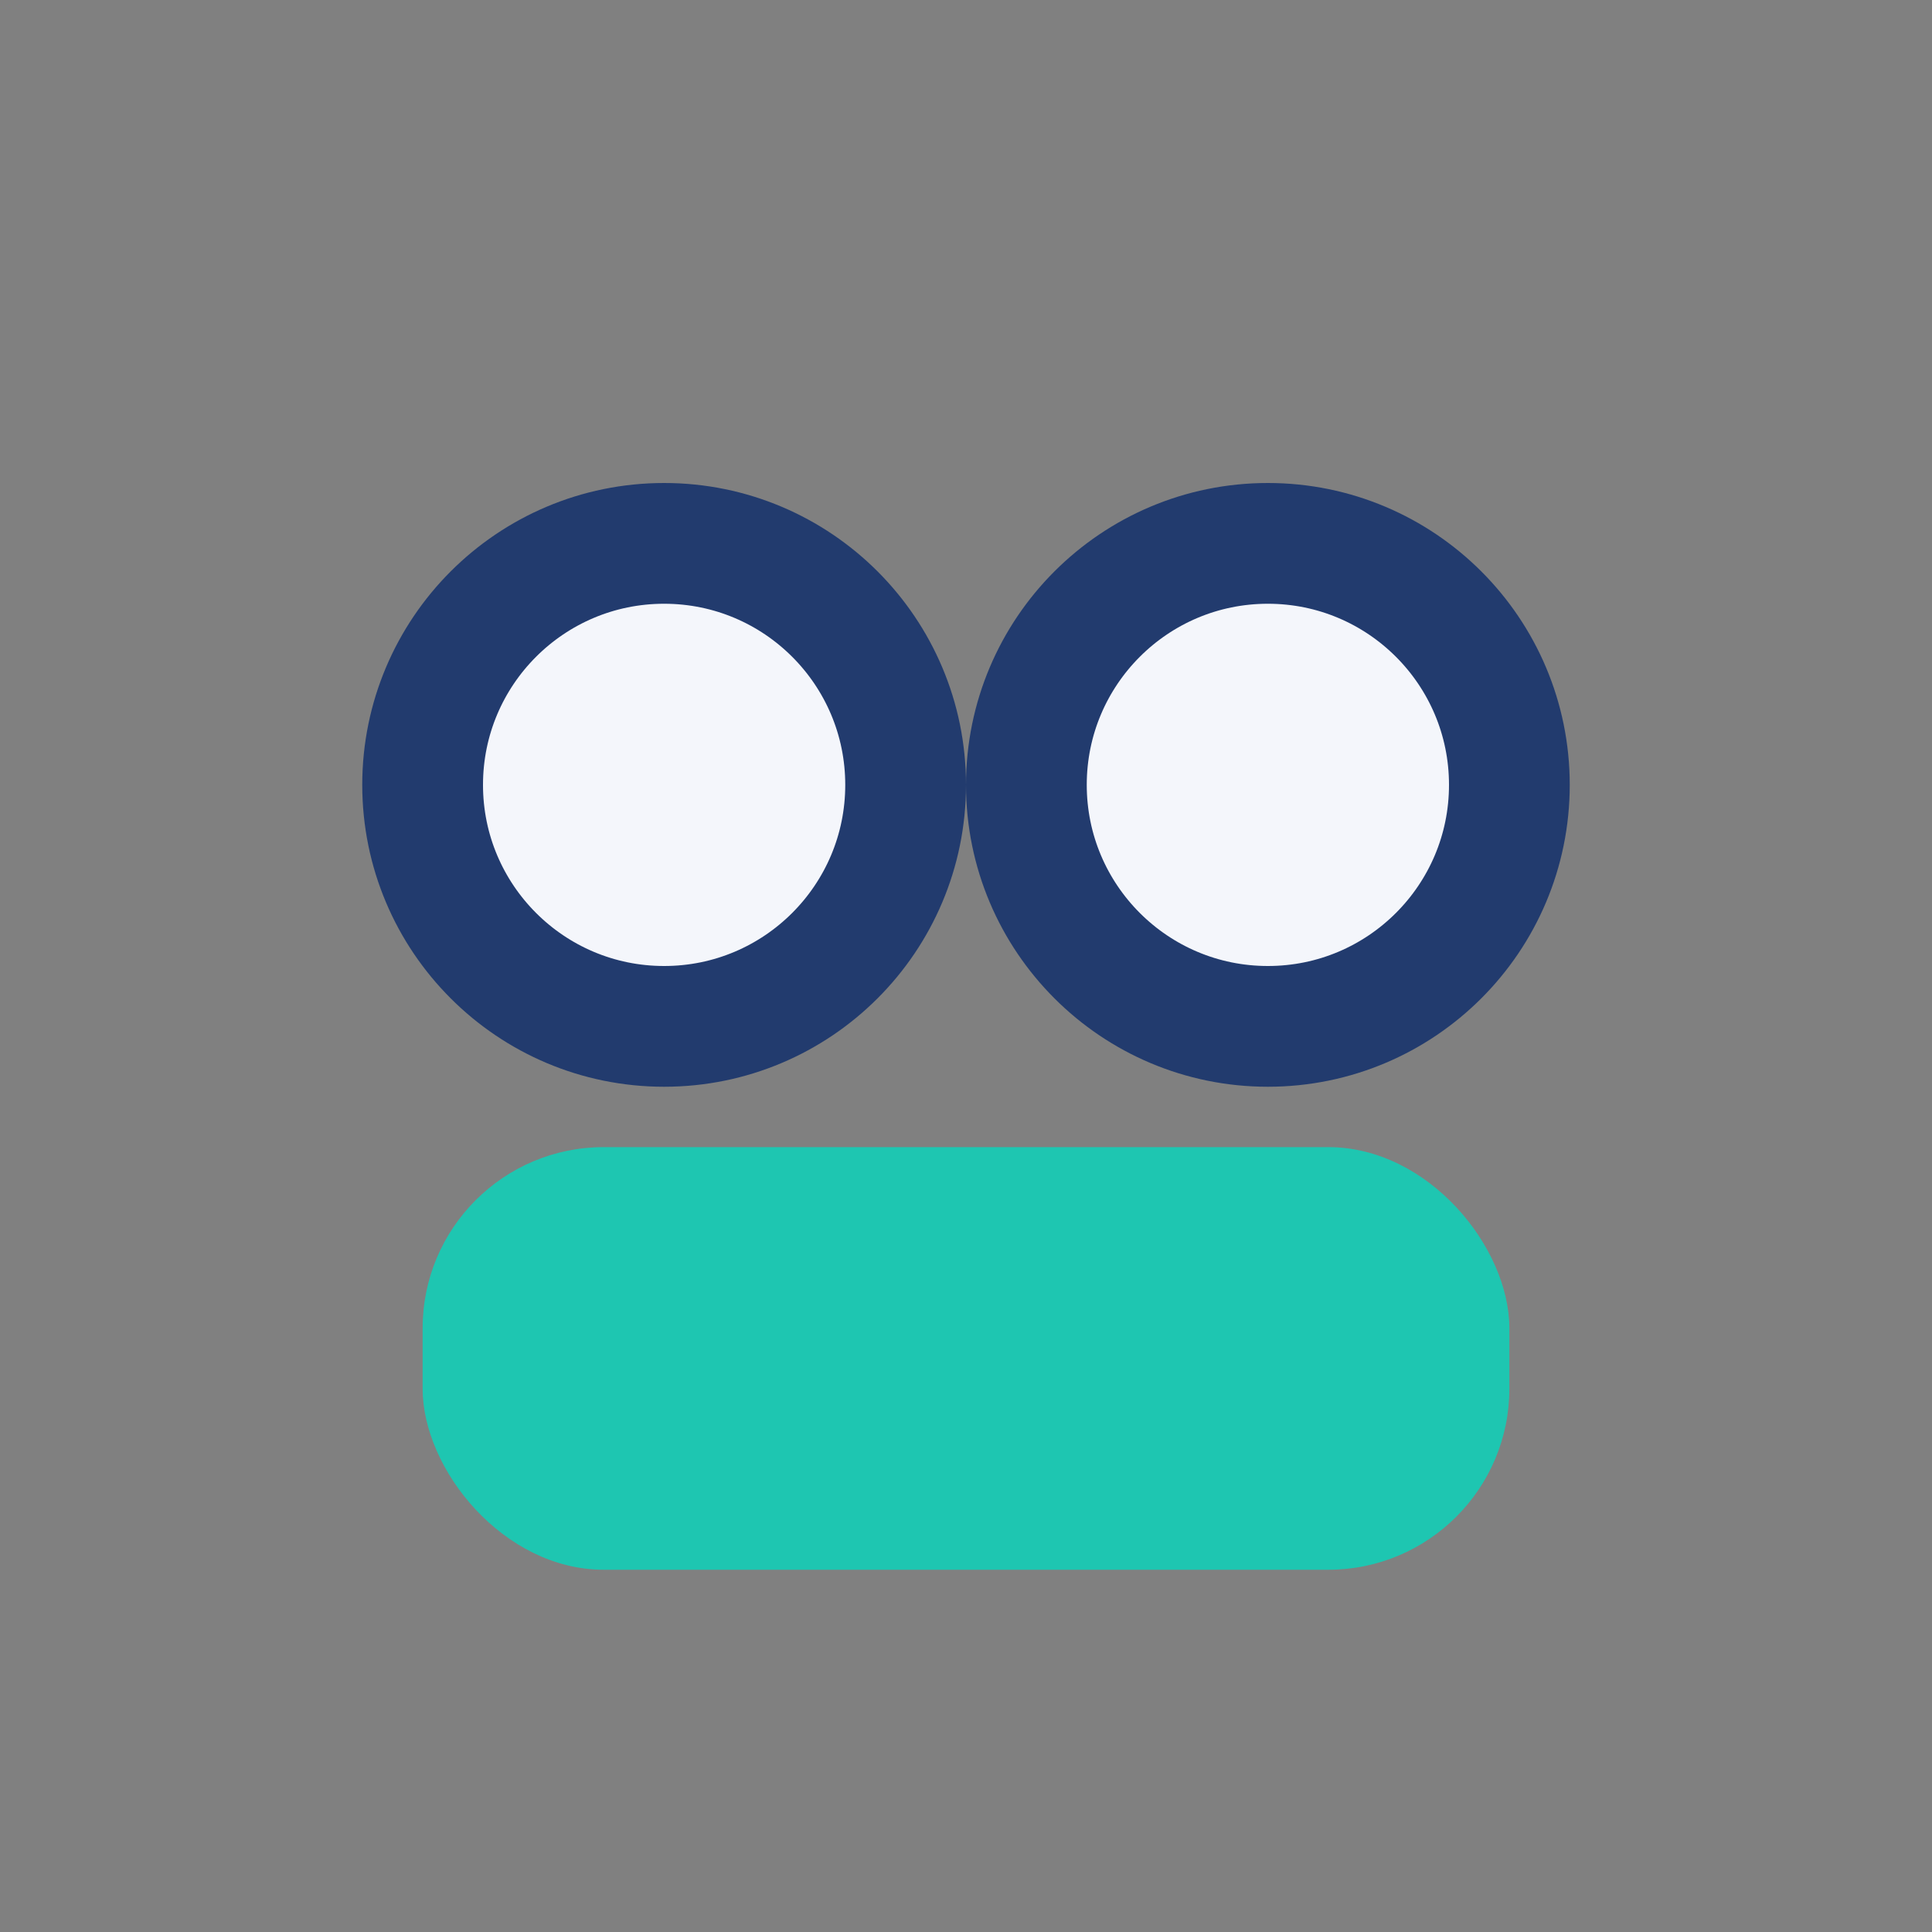
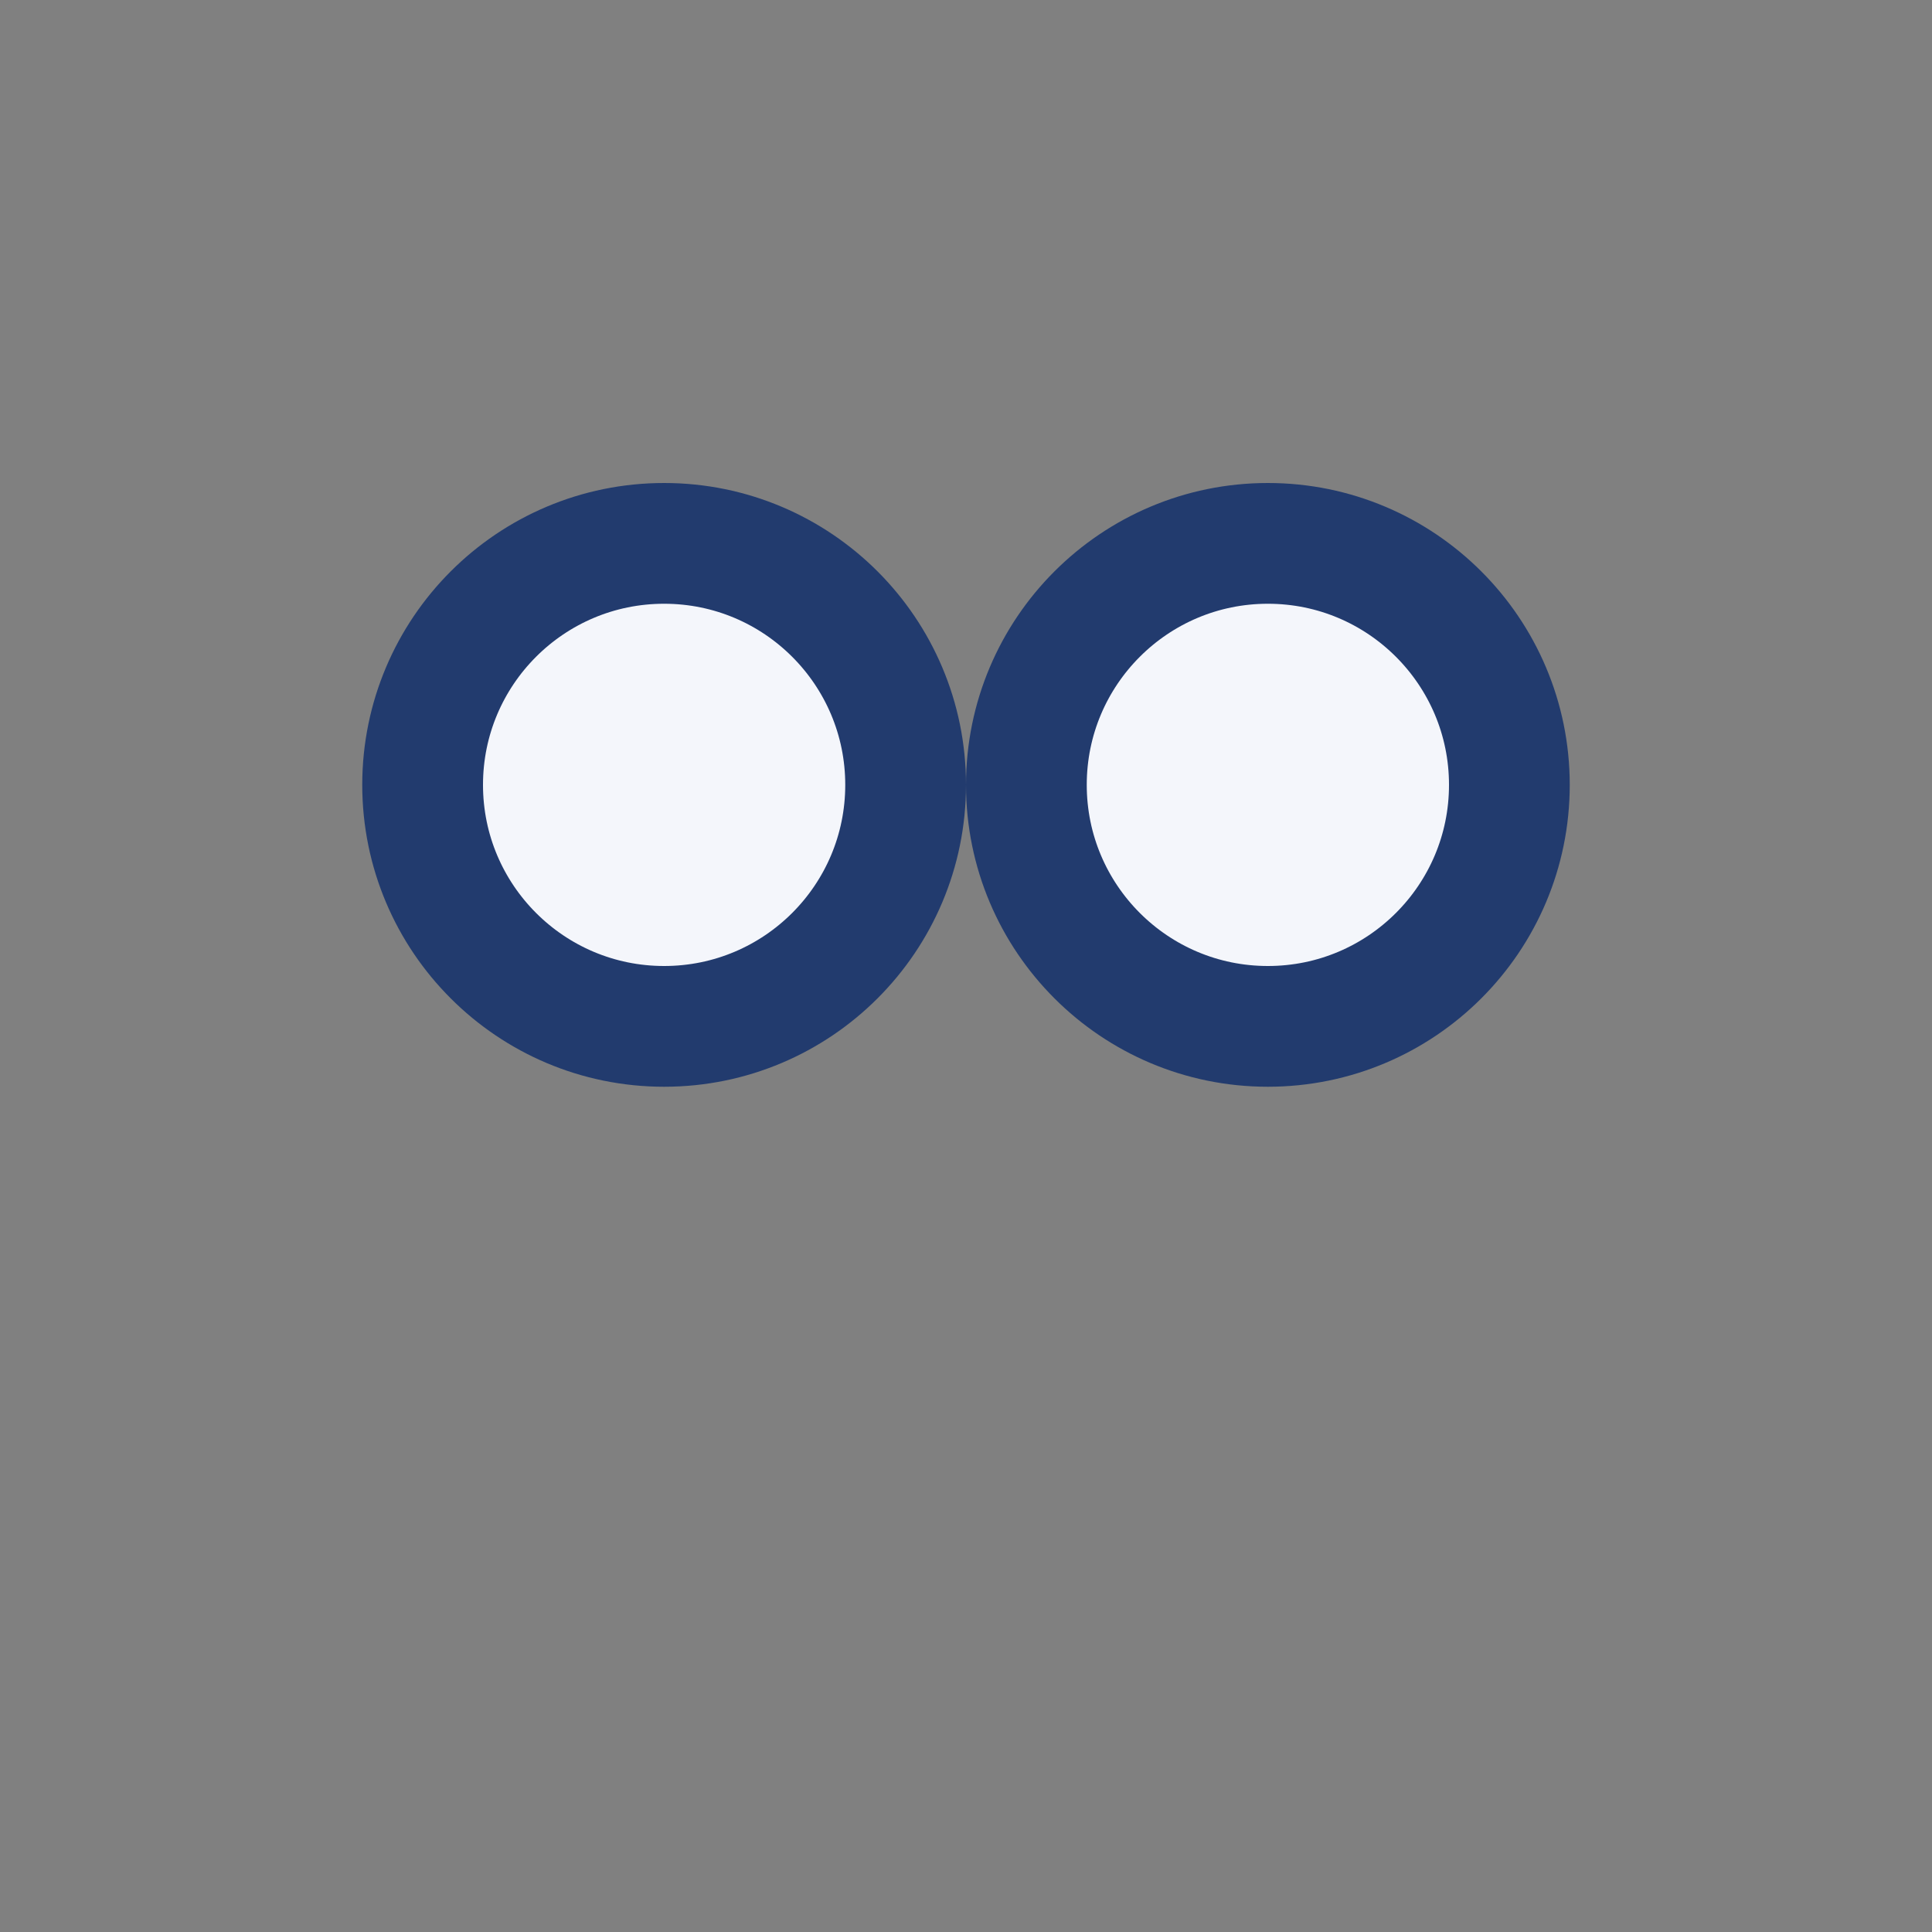
<svg xmlns="http://www.w3.org/2000/svg" width="32" height="32" viewBox="0 0 32 32">
  <rect x="0" y="0" width="32" height="32" fill="#808080" stroke="none" />
  <circle cx="11" cy="13" r="4" fill="#F4F6FB" stroke="#223B6E" stroke-width="2" />
  <circle cx="21" cy="13" r="4" fill="#F4F6FB" stroke="#223B6E" stroke-width="2" />
-   <rect x="7" y="19" width="18" height="7" rx="3" fill="#1EC6B1" />
</svg>